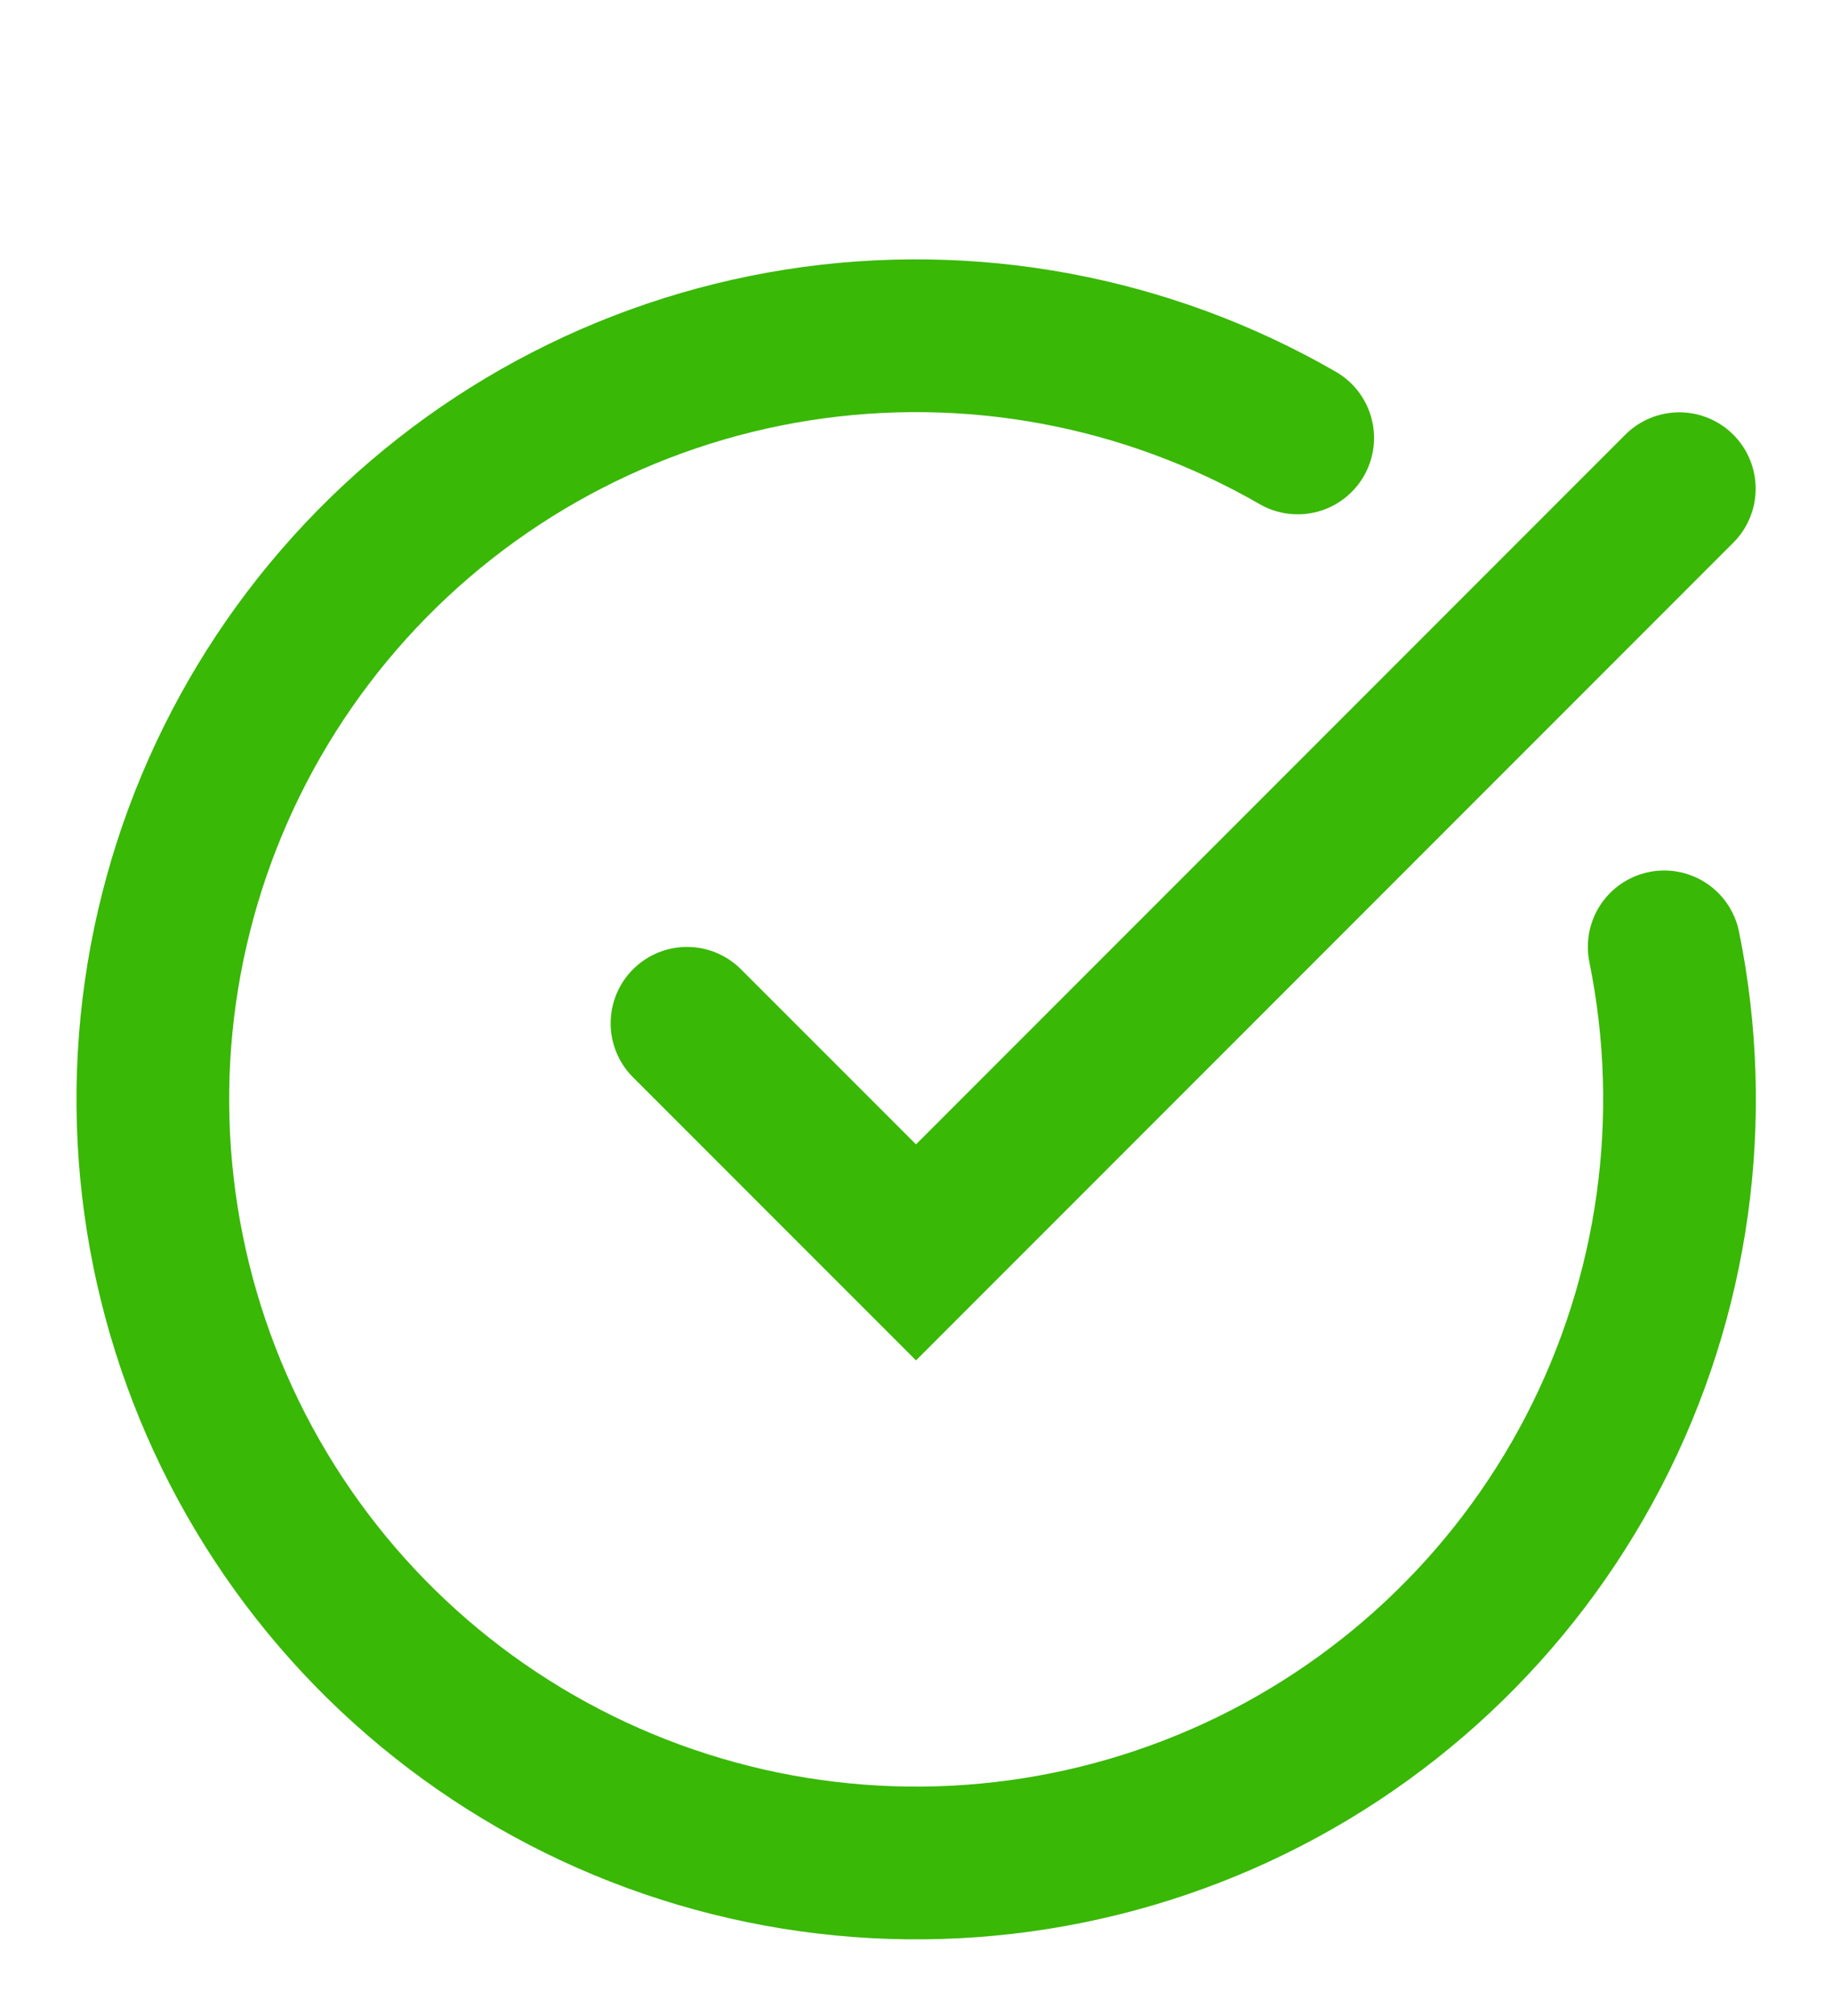
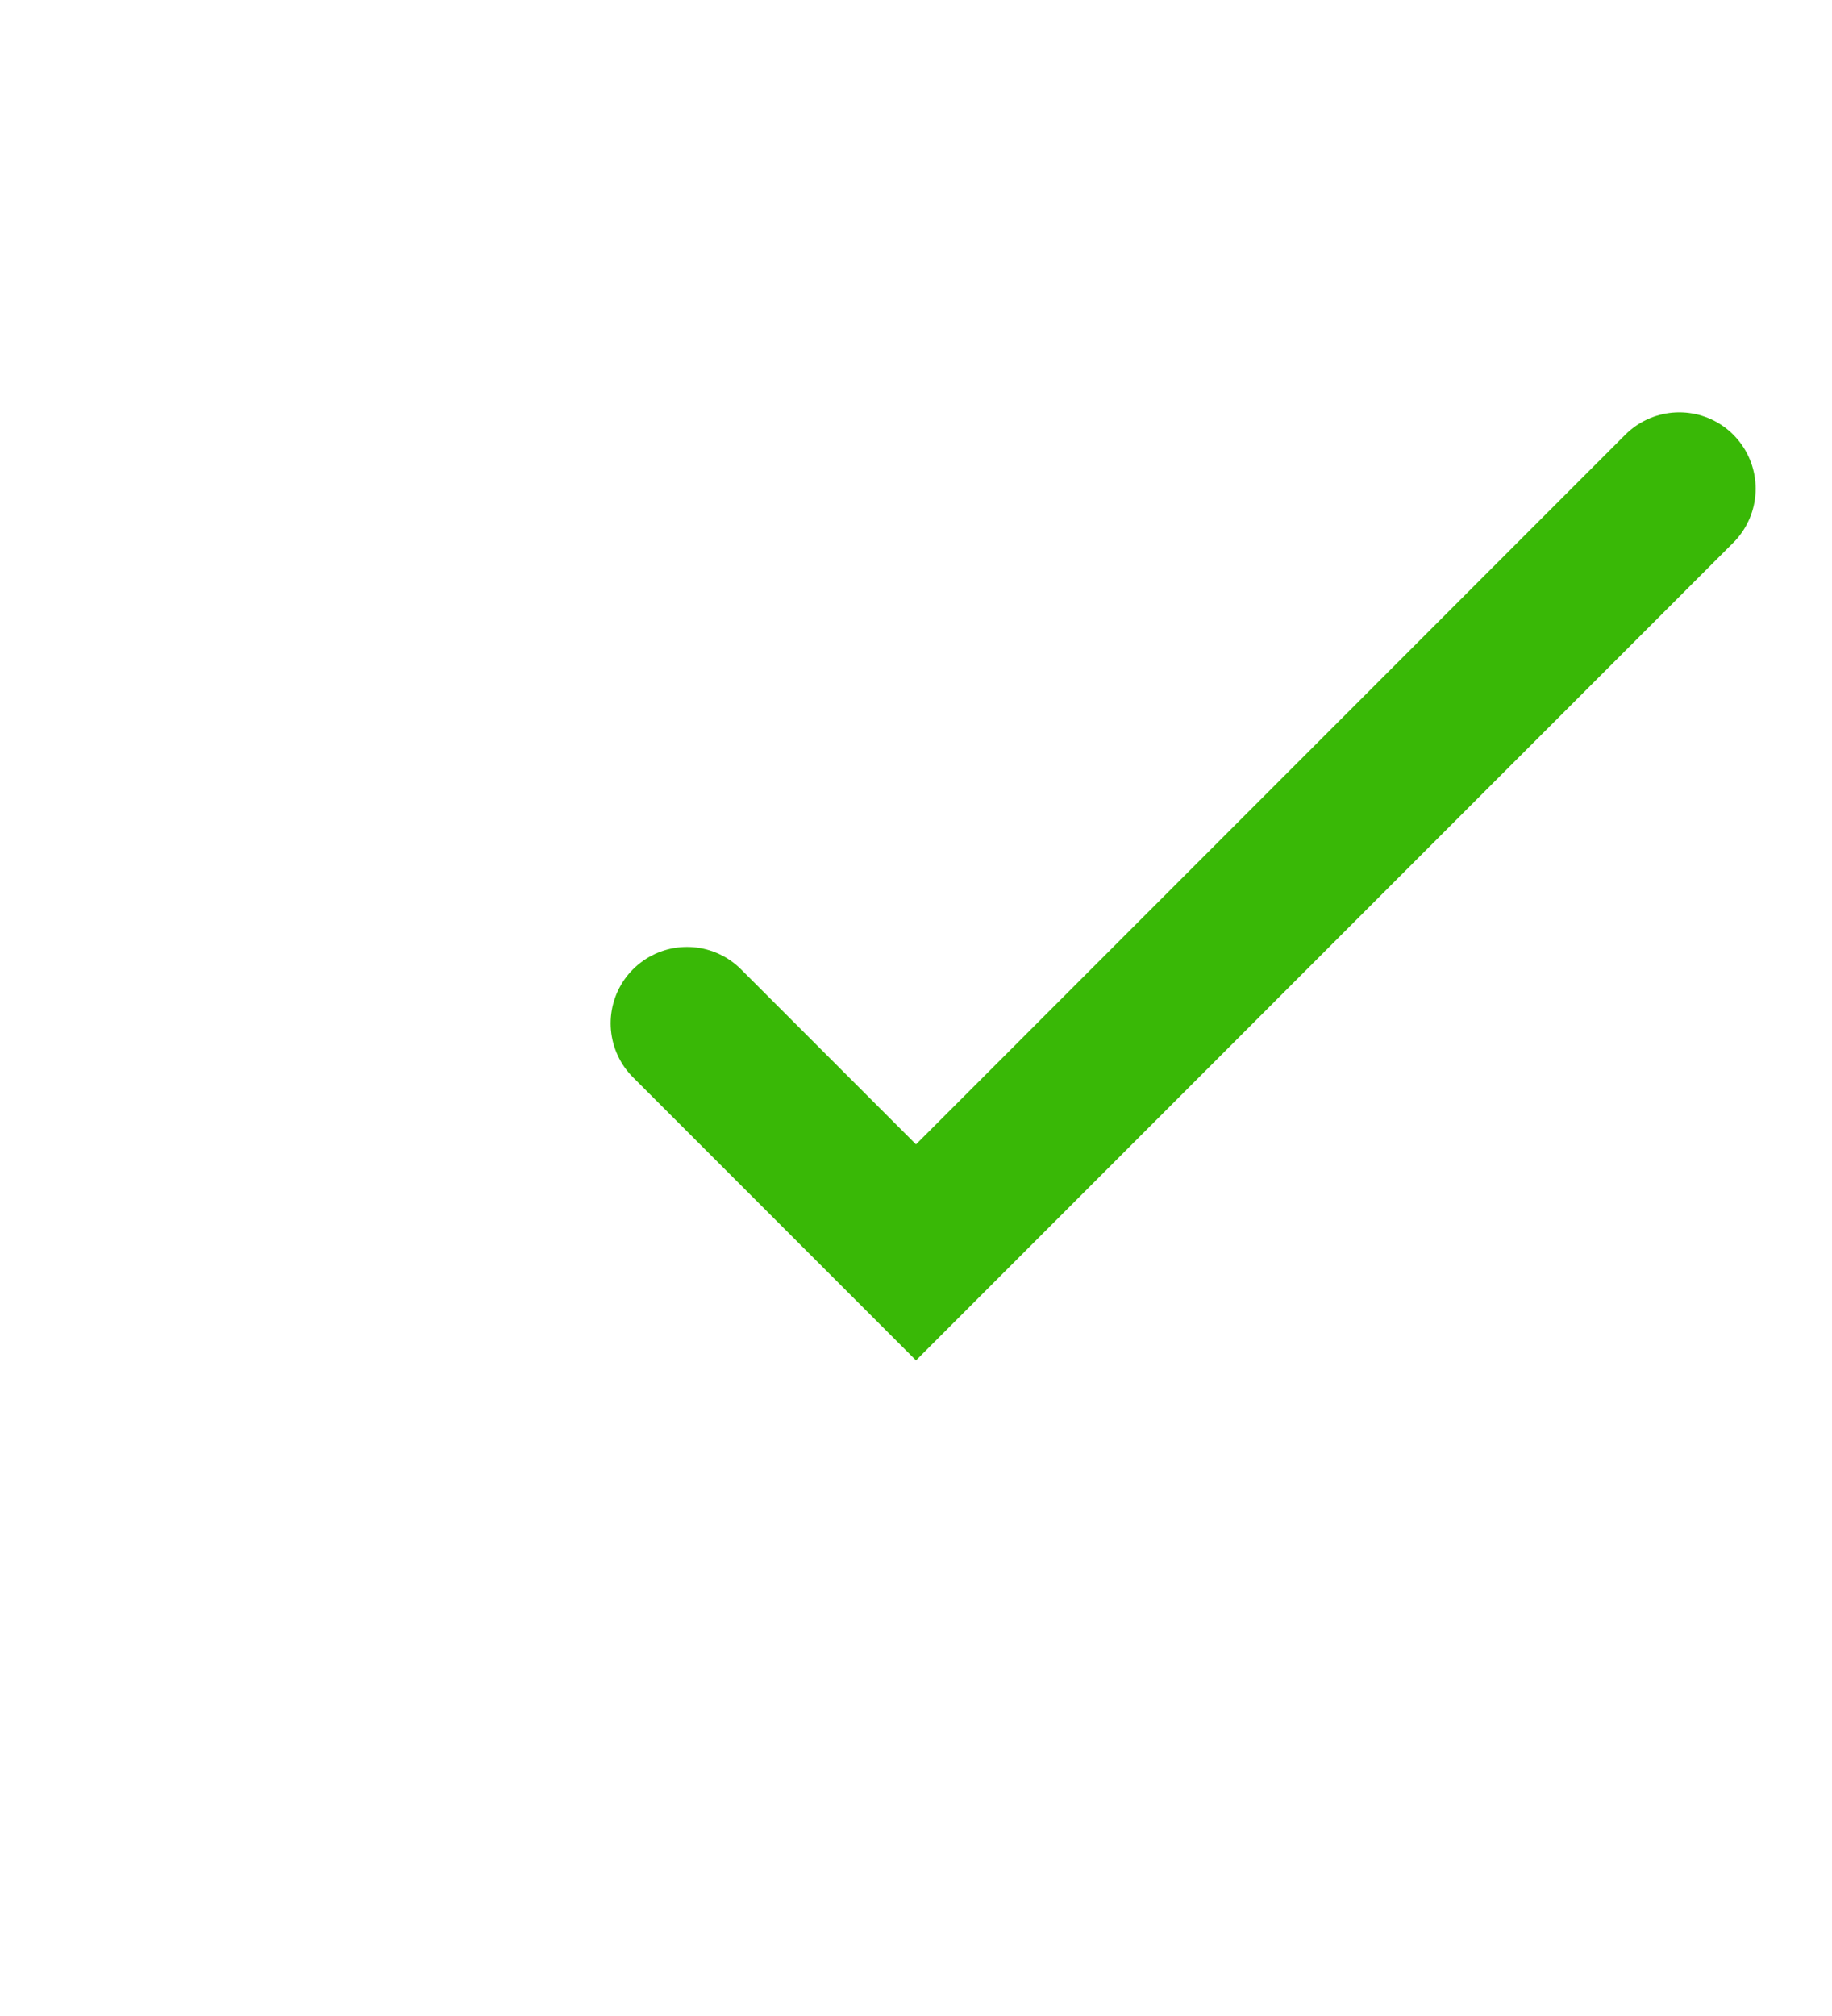
<svg xmlns="http://www.w3.org/2000/svg" fill="none" height="100%" overflow="visible" preserveAspectRatio="none" style="display: block;" viewBox="0 0 20 22" width="100%">
  <g id="SVG:margin">
    <g id="SVG">
-       <path d="M18.168 10.333C18.548 12.201 18.277 14.143 17.399 15.835C16.521 17.527 15.09 18.867 13.344 19.631C11.598 20.395 9.642 20.538 7.804 20.035C5.965 19.532 4.354 18.415 3.24 16.868C2.126 15.321 1.576 13.439 1.681 11.536C1.787 9.633 2.542 7.823 3.82 6.409C5.098 4.995 6.822 4.062 8.705 3.765C10.588 3.469 12.516 3.827 14.167 4.779" id="Vector" stroke="#39B806" stroke-linecap="round" stroke-width="1.667" />
      <path d="M7.5 11.167L10 13.667L18.333 5.333" id="Vector_2" stroke="#39B806" stroke-linecap="round" stroke-width="1.667" />
    </g>
  </g>
</svg>